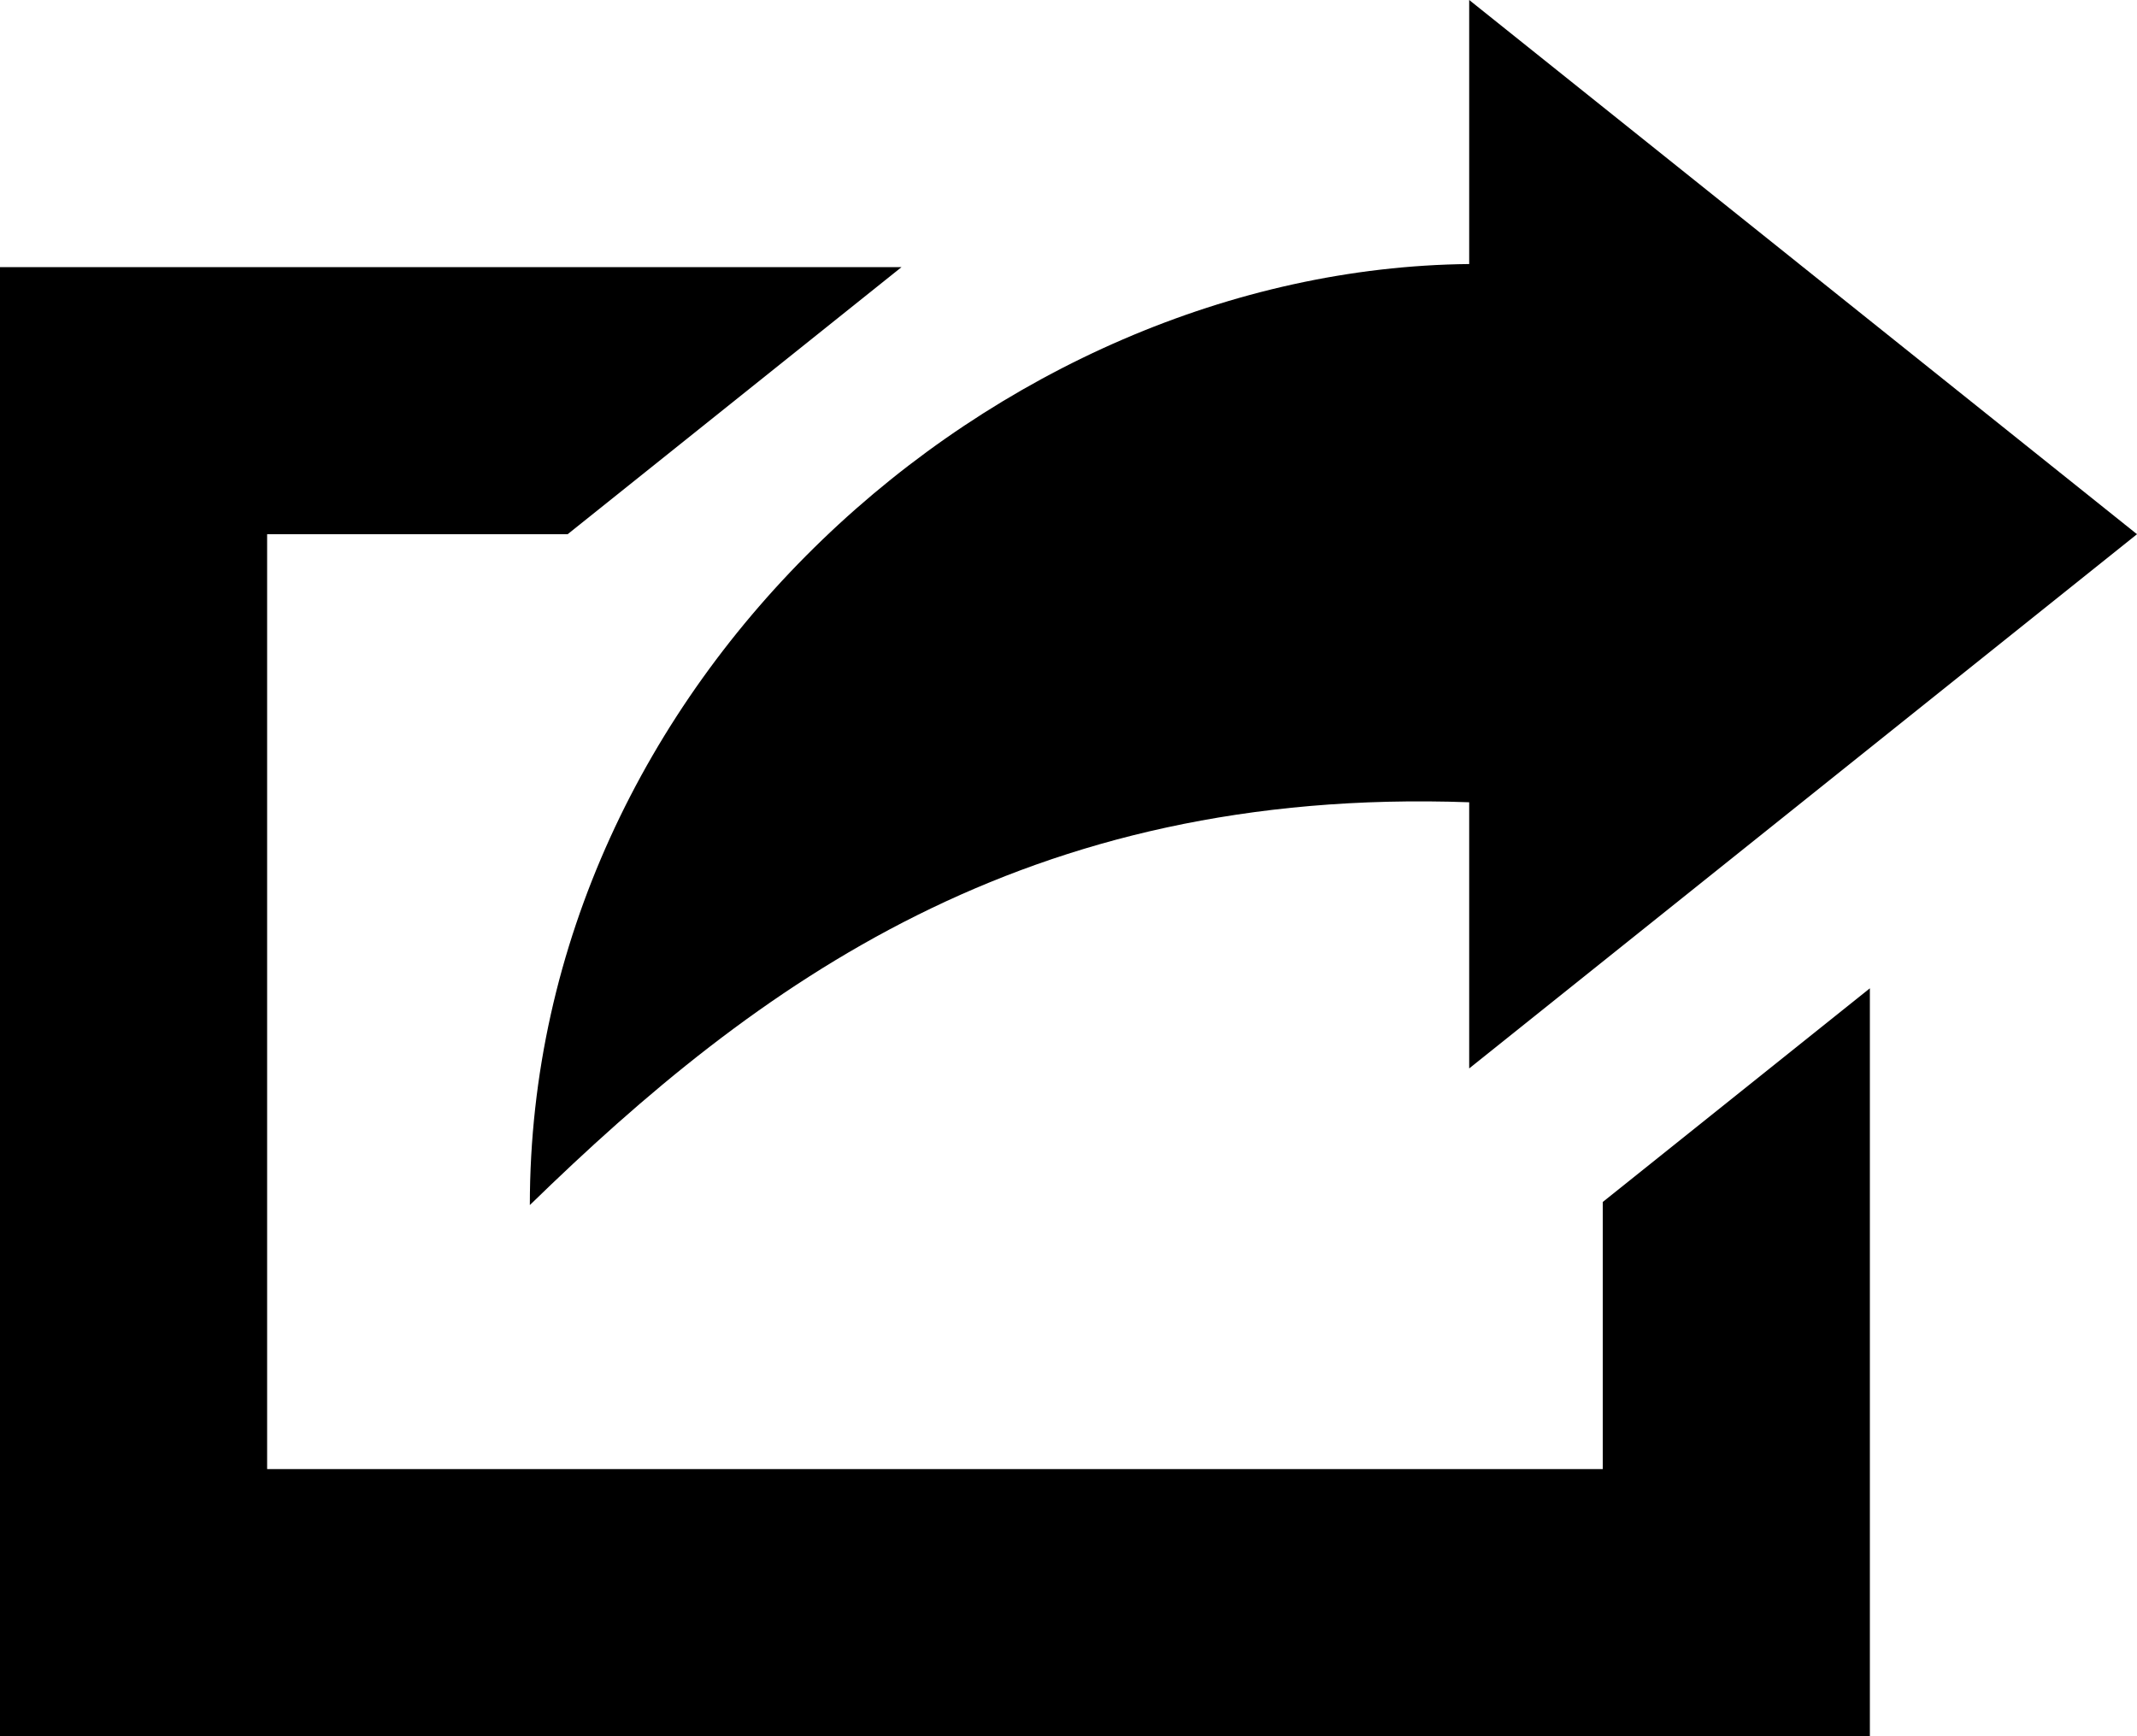
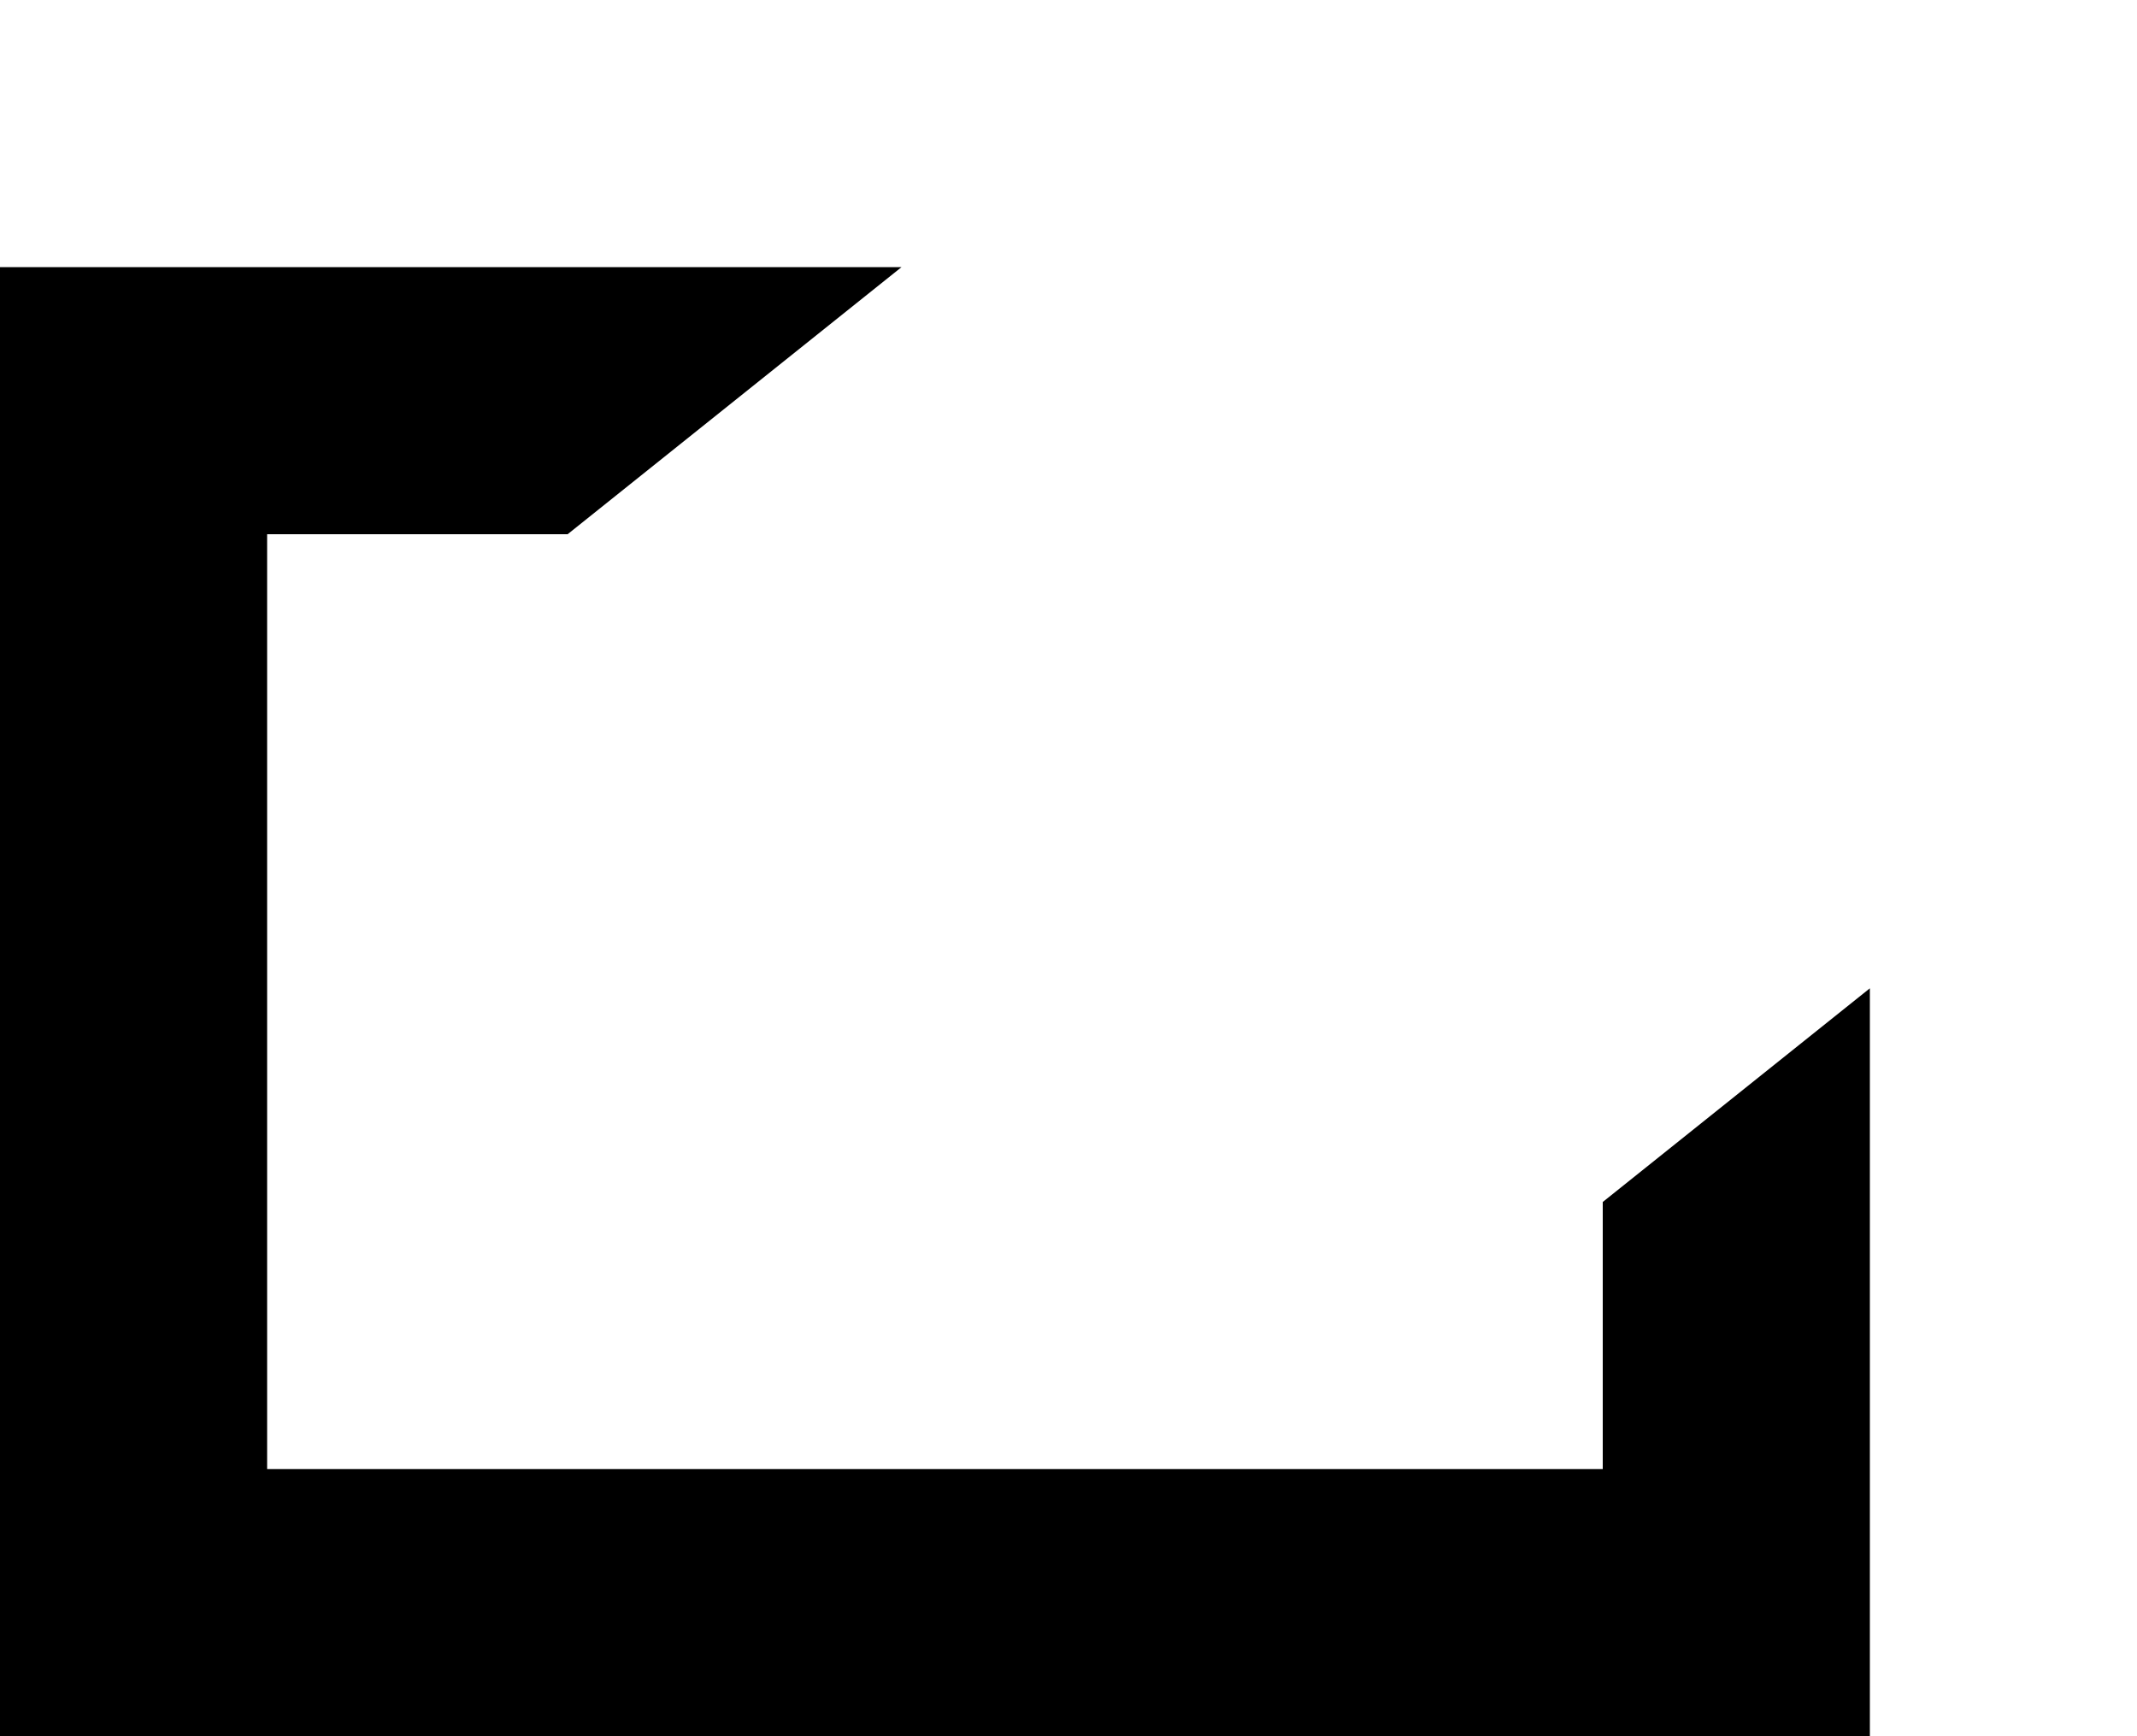
<svg xmlns="http://www.w3.org/2000/svg" version="1.1" id="Capa_1" x="0px" y="0px" width="16px" height="13px" viewBox="0 0 16 13" enable-background="new 0 0 16 13" xml:space="preserve">
  <polygon points="12,11 2,11 2,4 4.25,4 6.75,2 0,2 0,13 14,13 14,7.4 12,9 " />
-   <path d="M3.967,9.023c1.694-1.65,3.7-3.135,7.033-3.016V8l5-4l-5-4v1.977C7.46,2.012,3.967,5.101,3.967,9.023z" />
</svg>